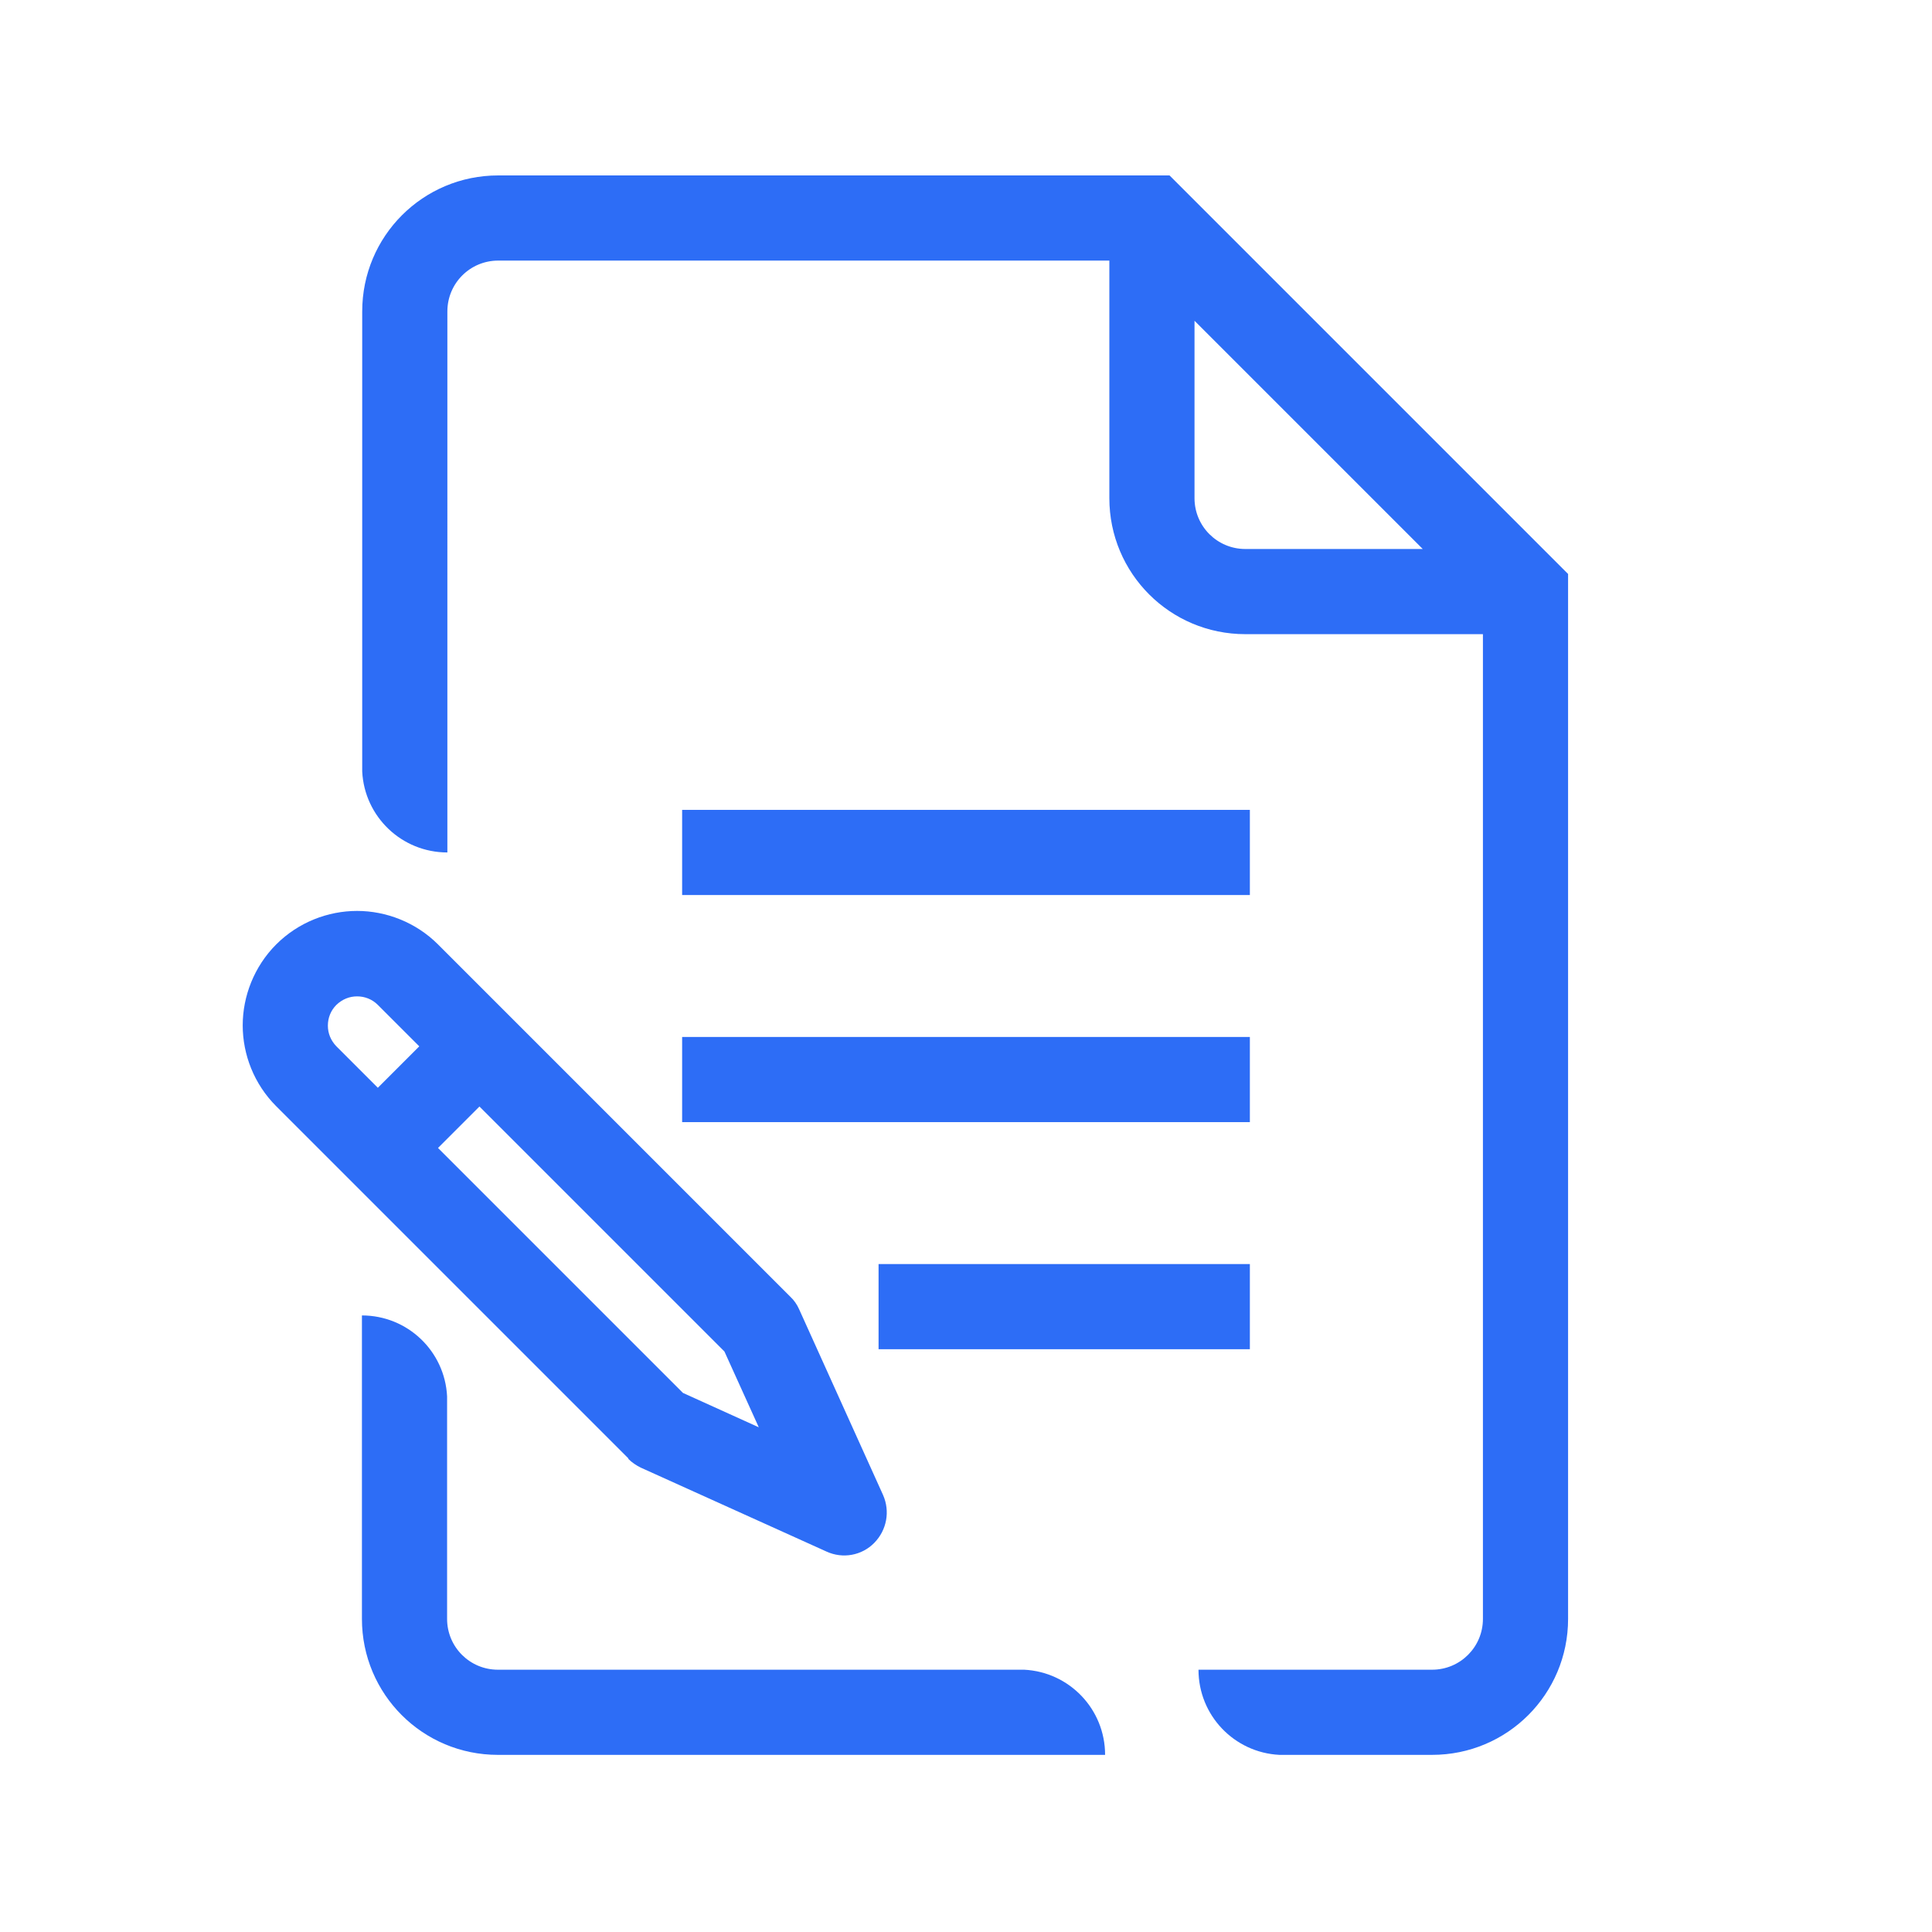
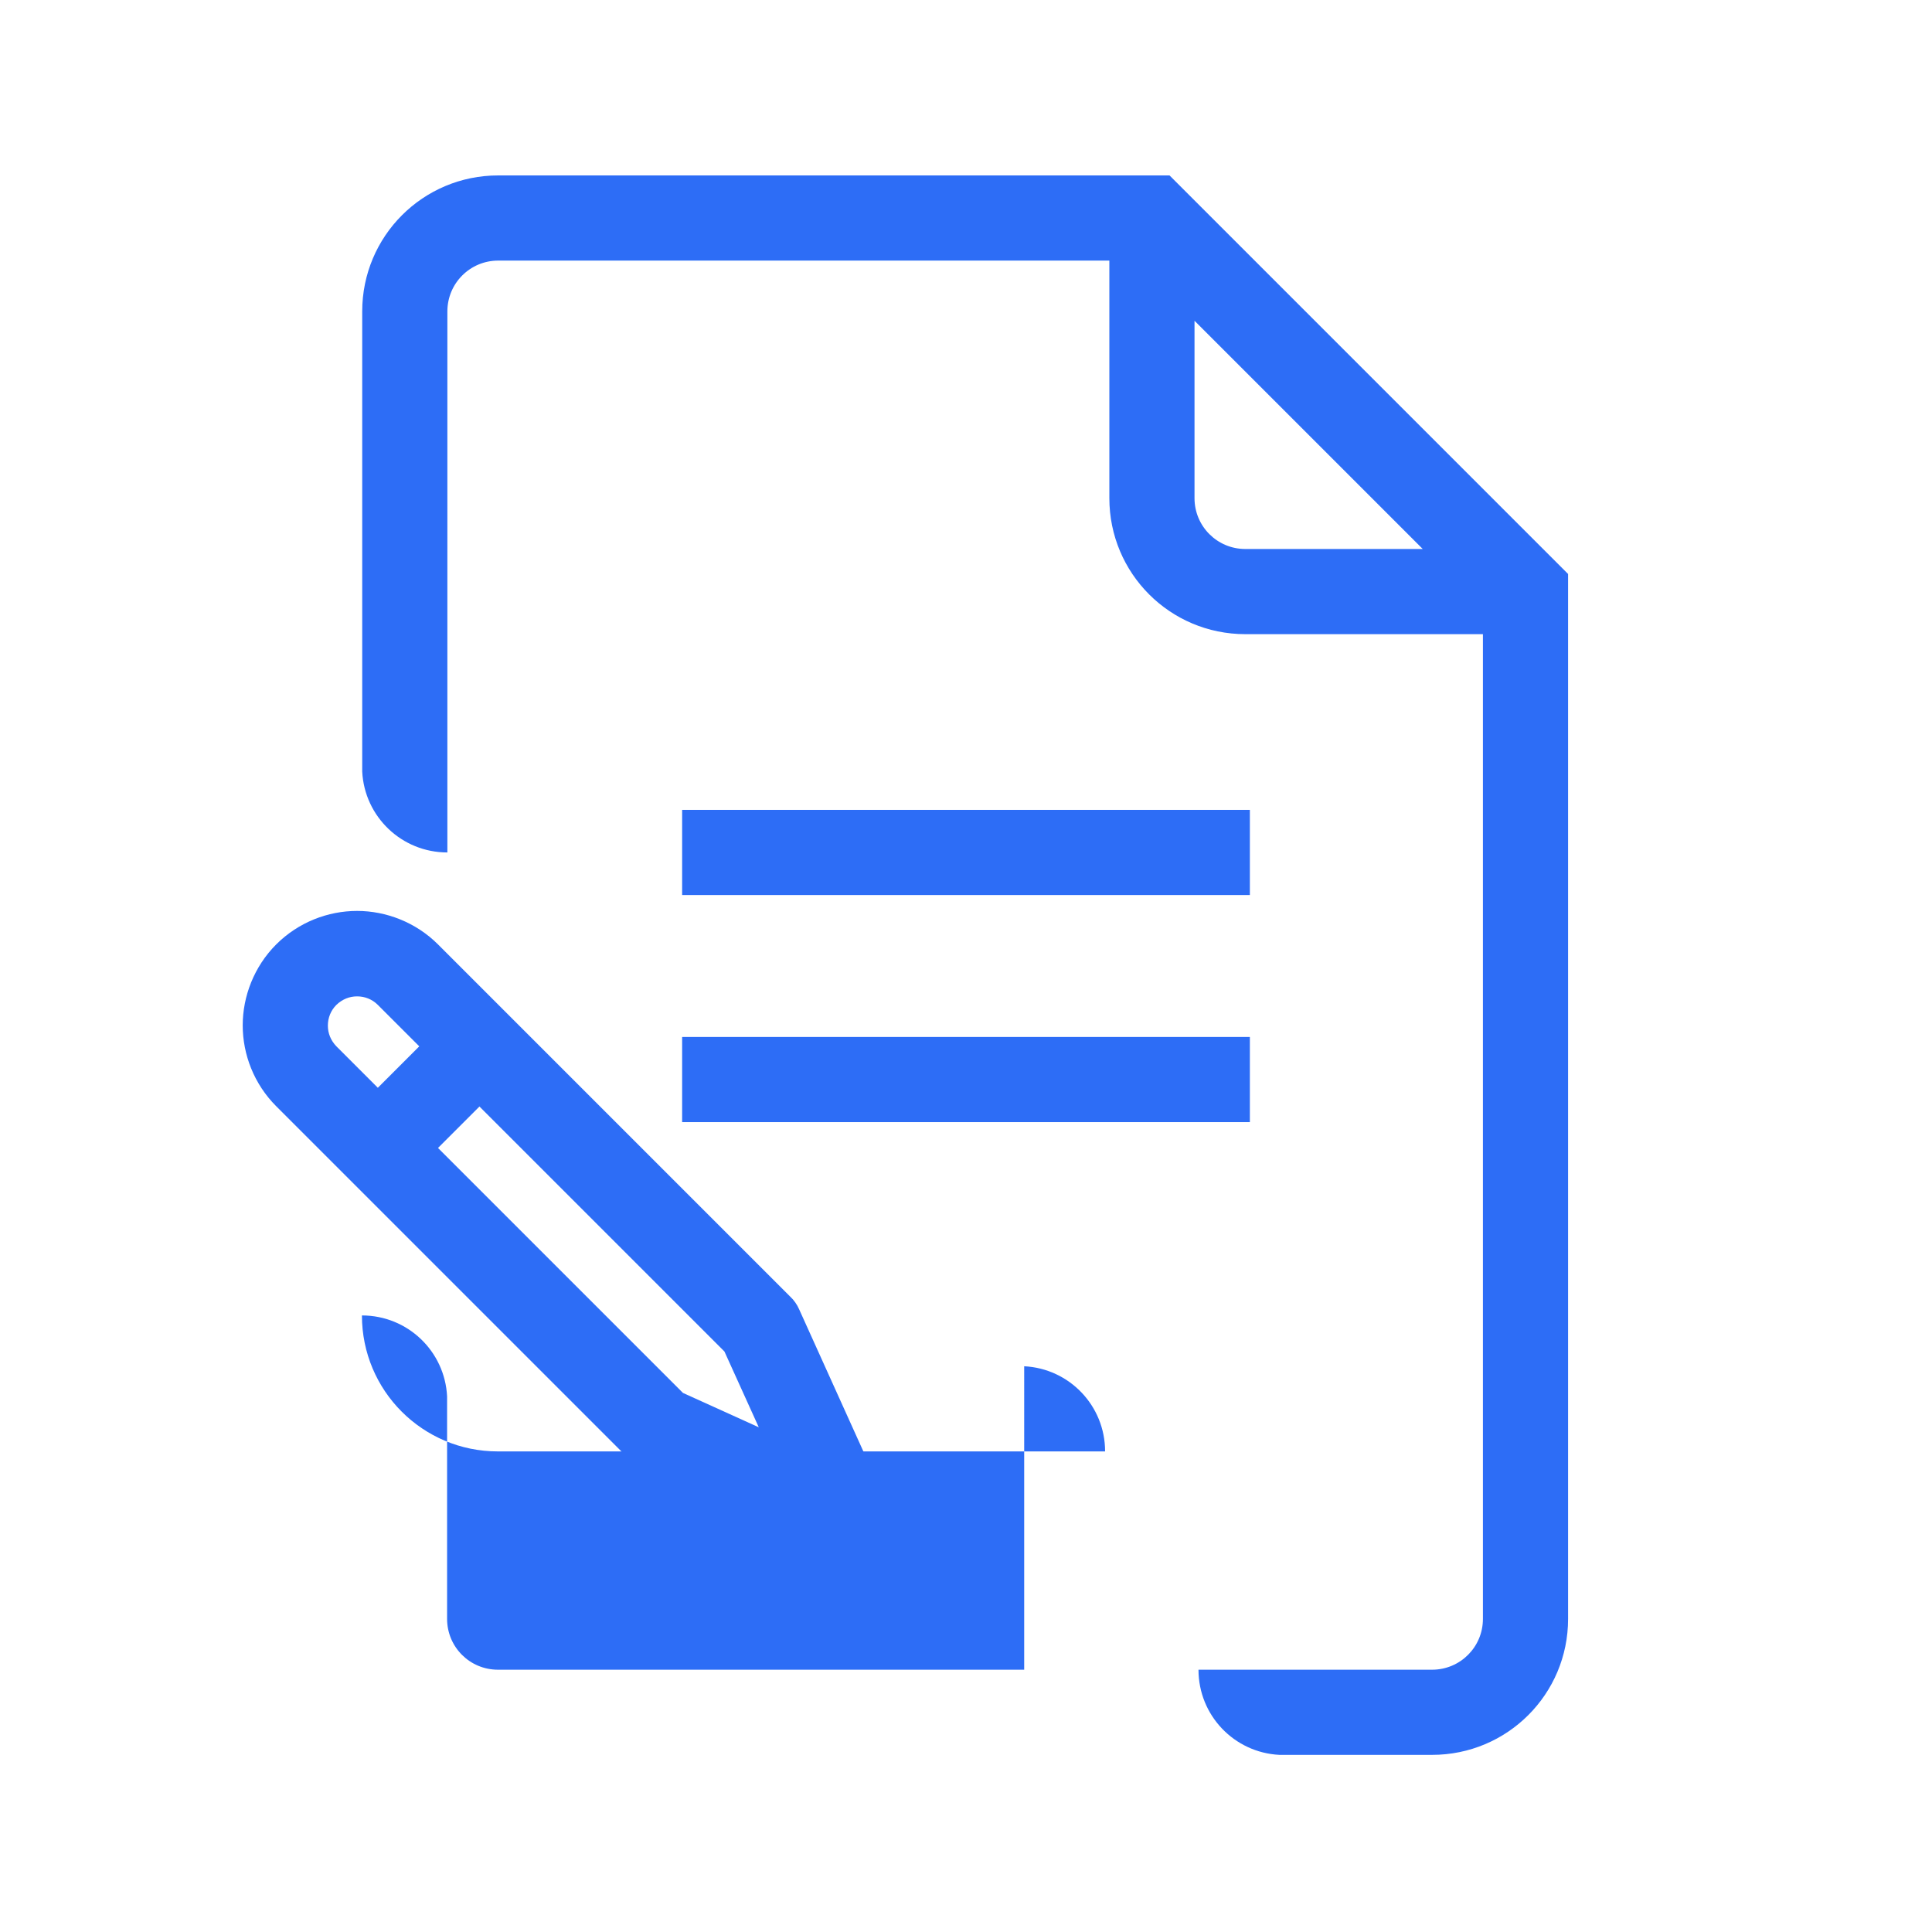
<svg xmlns="http://www.w3.org/2000/svg" id="ICONOS_SURA" viewBox="0 0 68.06 68.06">
  <defs>
    <style>
      .cls-1 {
        fill: #2d6df6;
        stroke-width: 0px;
      }
    </style>
  </defs>
  <rect class="cls-1" x="24.03" y="36.53" width="20" height="3" />
-   <rect class="cls-1" x="30.95" y="44.53" width="13.08" height="3" />
  <rect class="cls-1" x="24.03" y="28.53" width="20" height="3" />
  <path class="cls-1" d="m41.2,6.18h-23.65c-2.65,0-4.79,2.14-4.79,4.79v16.06h0v.15h0c.08,1.59,1.39,2.85,3,2.85V10.97c0-.99.8-1.79,1.79-1.79h21.53v8.37c0,2.65,2.14,4.79,4.79,4.79h8.37v34.69c0,.99-.8,1.79-1.79,1.79h-8.23c0,1.61,1.26,2.92,2.85,3h5.38c2.65,0,4.79-2.14,4.79-4.79V20.22l-14.04-14.04Zm.88,11.37v-6.25l8.04,8.04h-6.25c-.99,0-1.79-.8-1.79-1.79Z" />
-   <path class="cls-1" d="m36.08,58.82h-18.54c-.99,0-1.79-.8-1.79-1.79v-7.84h0c-.08-1.59-1.39-2.85-3-2.85v10.69c0,2.65,2.14,4.79,4.79,4.79h21.39c0-1.61-1.26-2.92-2.85-3Z" />
+   <path class="cls-1" d="m36.08,58.82h-18.54c-.99,0-1.79-.8-1.79-1.79v-7.84h0c-.08-1.59-1.39-2.85-3-2.85c0,2.65,2.14,4.79,4.79,4.79h21.39c0-1.61-1.26-2.92-2.85-3Z" />
  <path class="cls-1" d="m22.13,51.39c.13.13.28.23.44.31l6.55,2.96c.57.26,1.24.14,1.68-.31s.56-1.11.31-1.68l-2.96-6.55c-.07-.16-.18-.32-.31-.44l-12.41-12.41c-.78-.78-1.83-1.18-2.85-1.18-1.03,0-2.07.4-2.85,1.18-.78.78-1.18,1.83-1.18,2.85,0,1.03.4,2.07,1.18,2.85h0l12.41,12.41Zm4.6-1.11l-2.67-1.21-8.63-8.63,1.46-1.46,8.63,8.63,1.21,2.67Zm-14.88-14.88c.21-.2.46-.3.73-.3.27,0,.53.1.73.3l1.46,1.46-1.46,1.46-1.46-1.46c-.2-.21-.3-.46-.3-.73,0-.27.1-.53.3-.73Z" />
</svg>